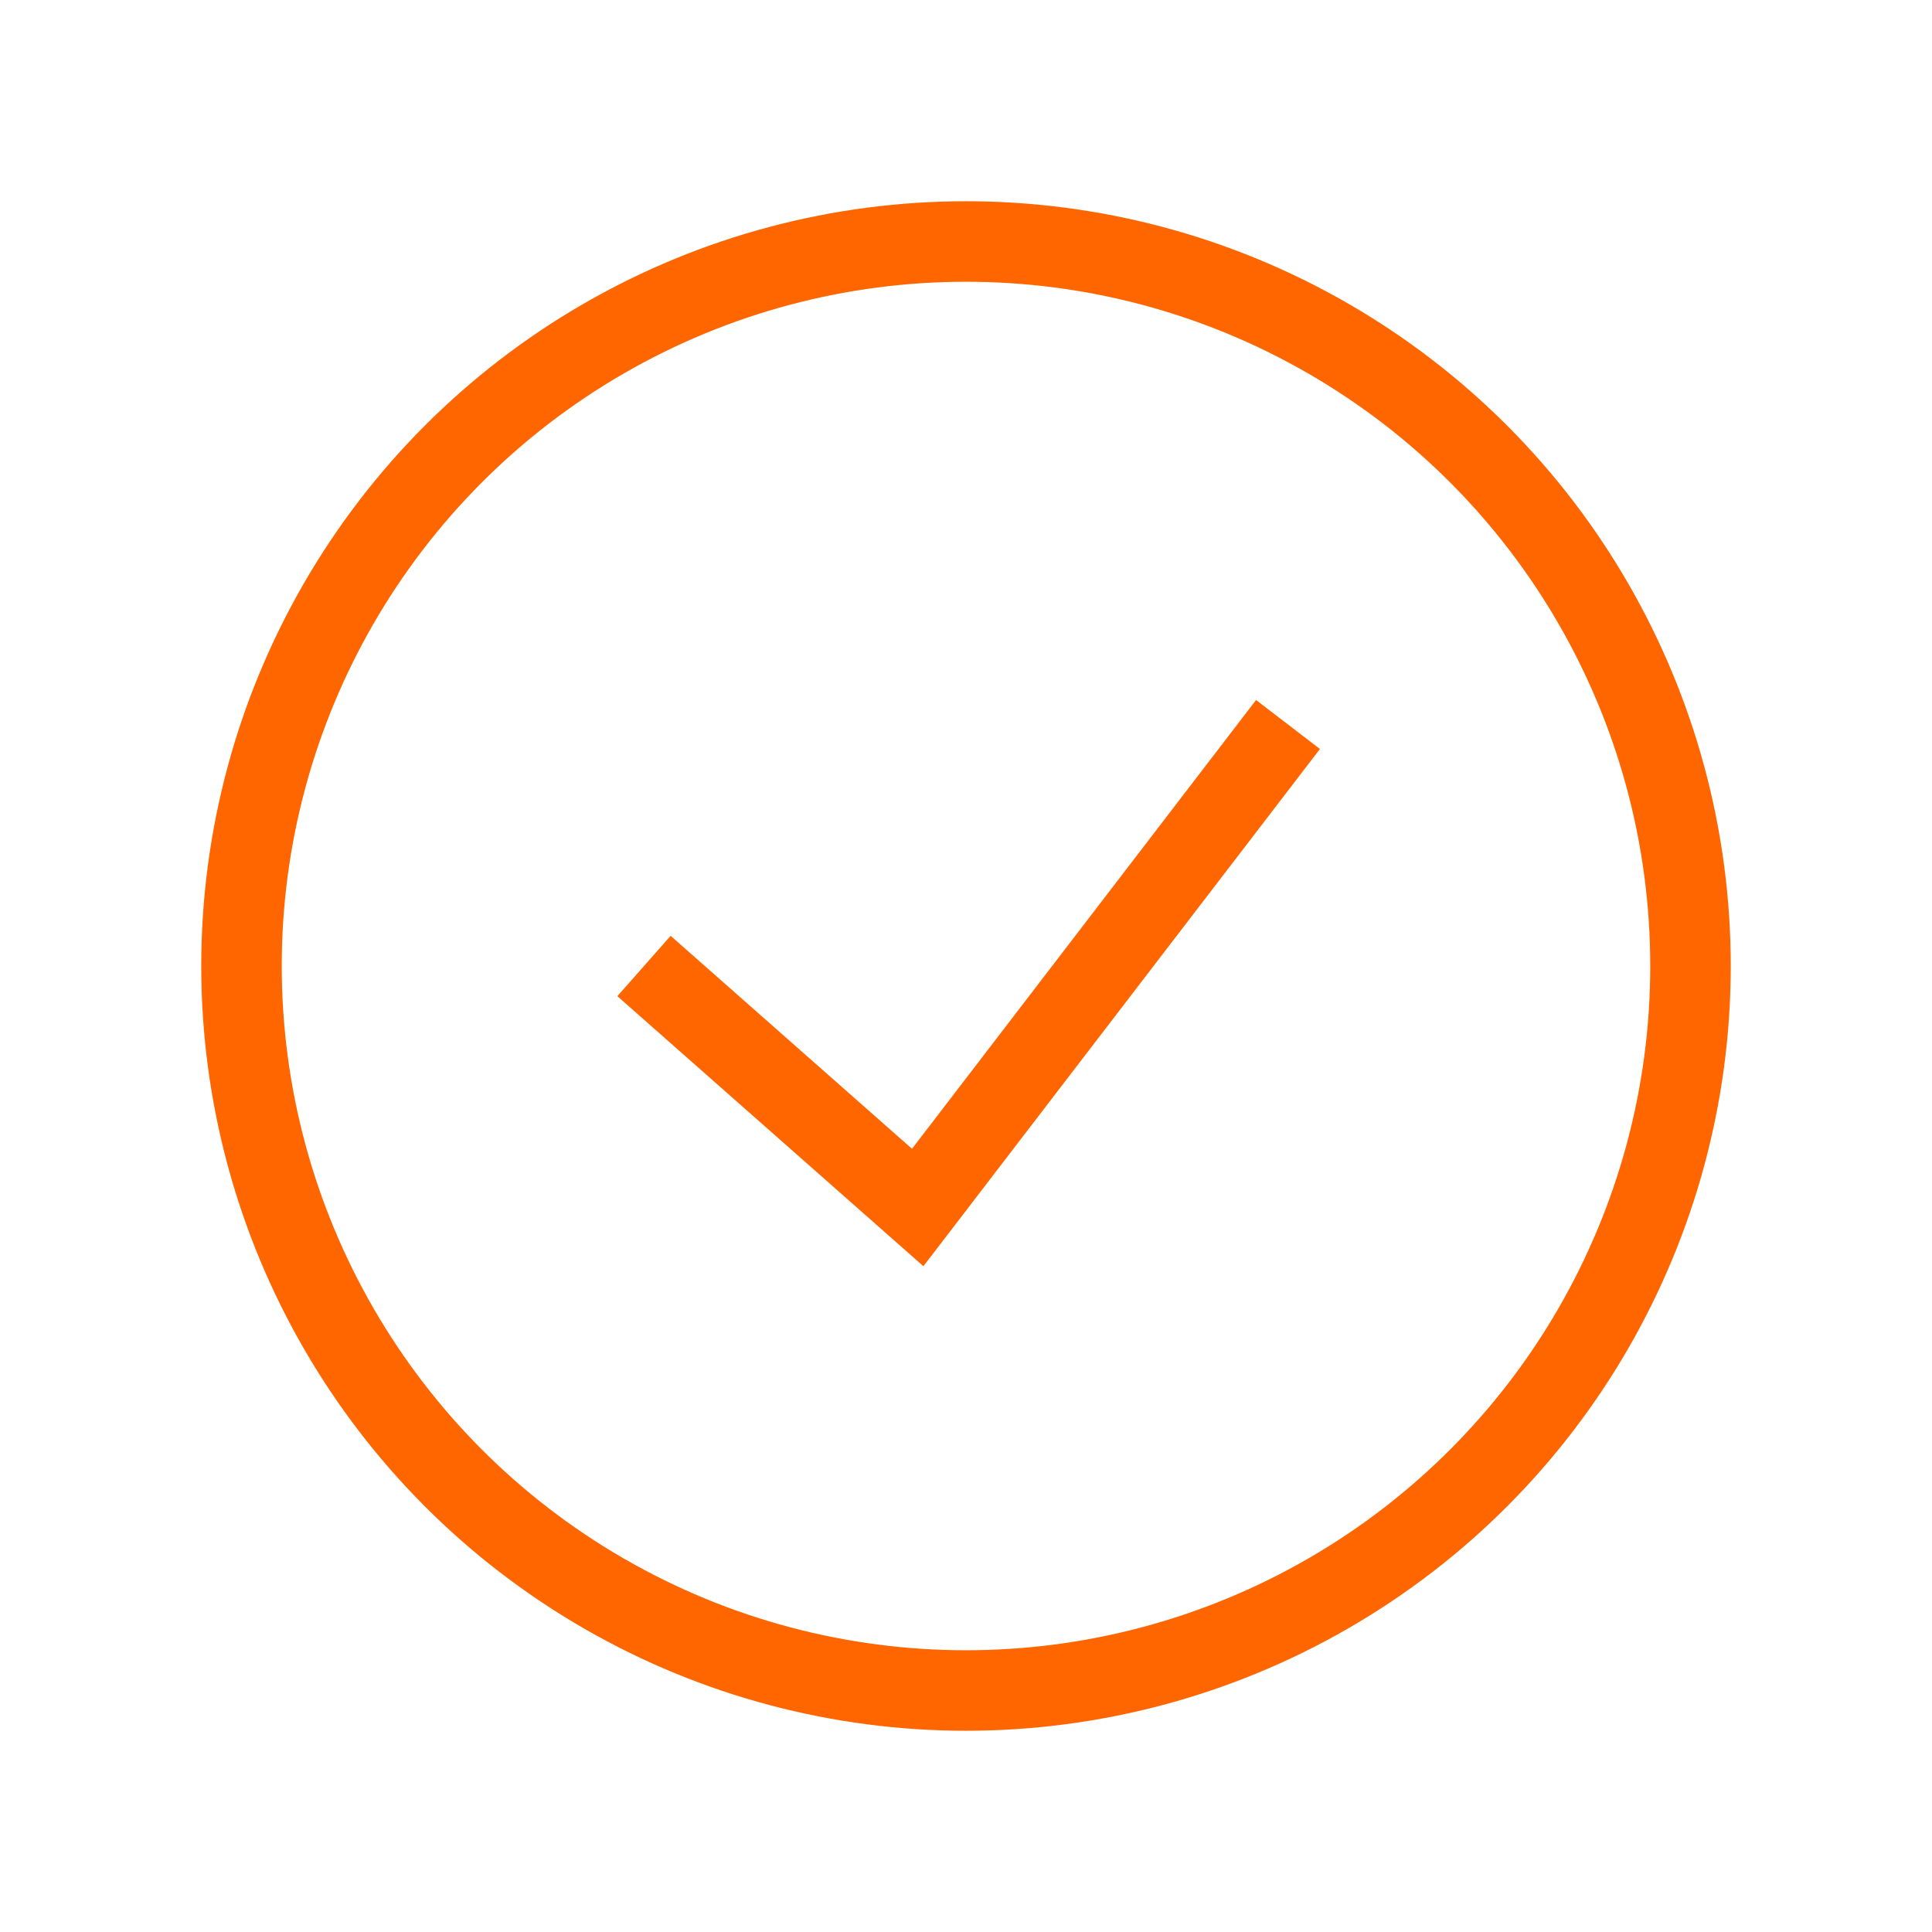
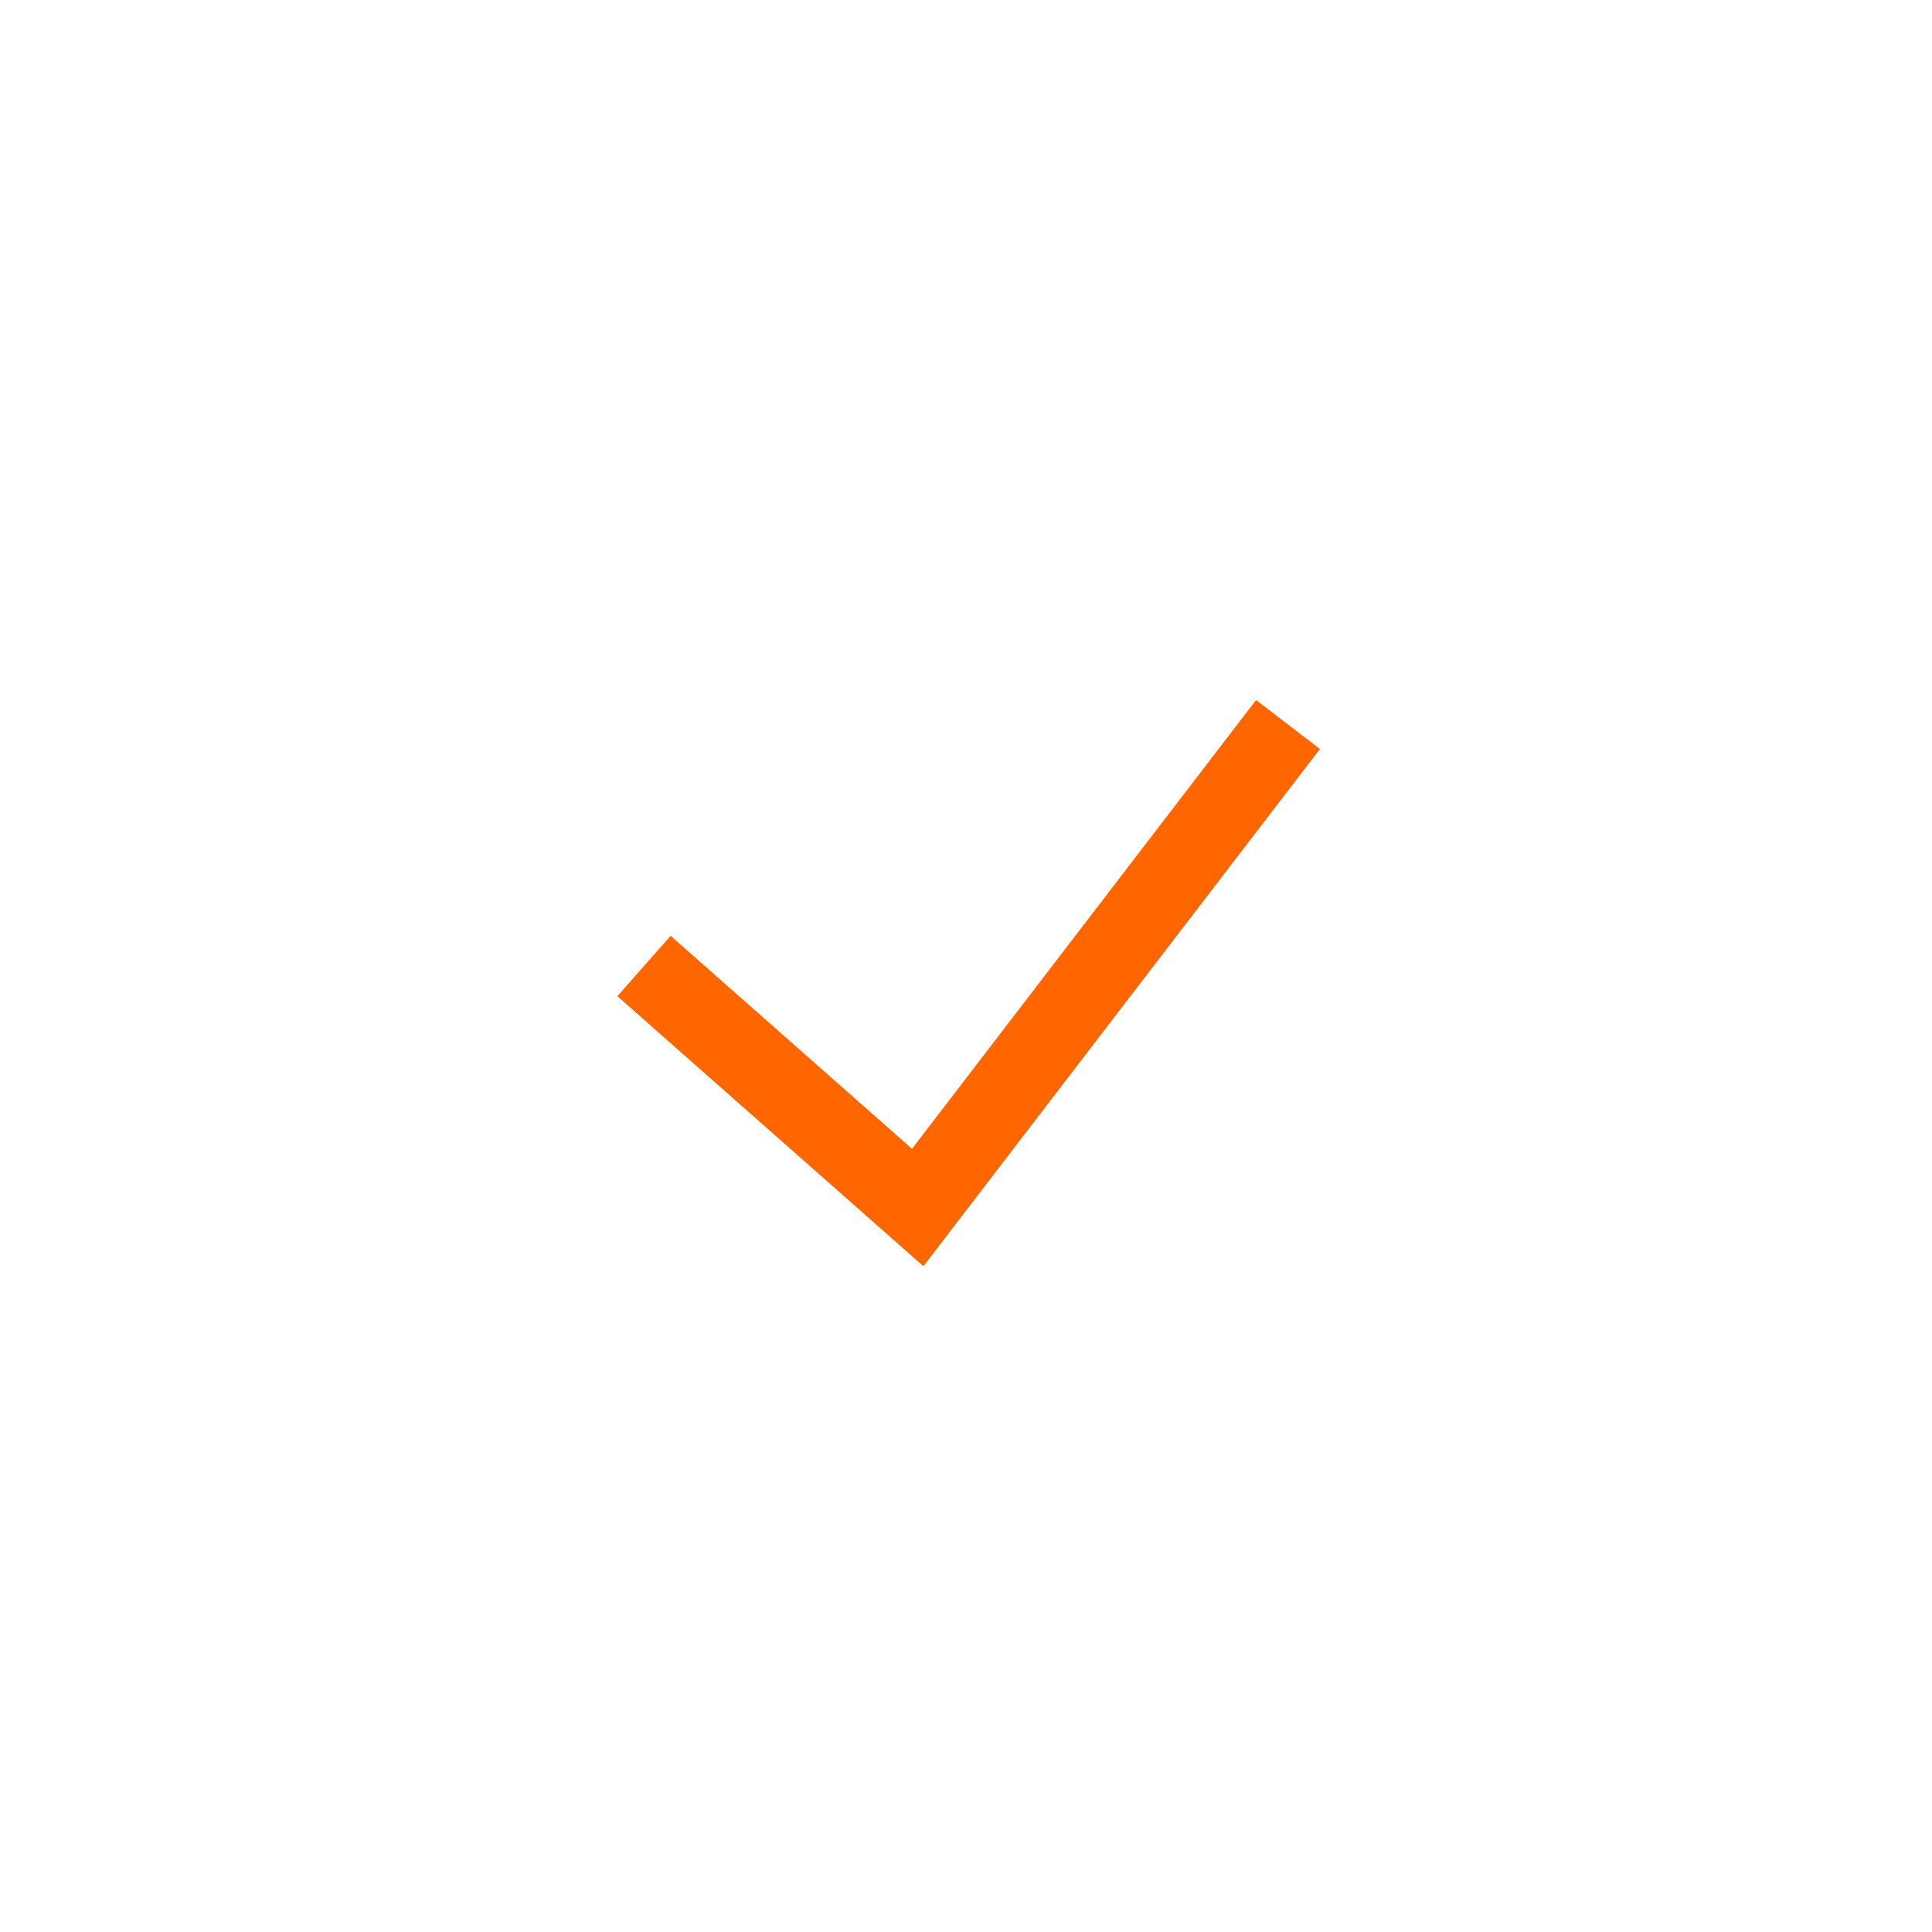
<svg xmlns="http://www.w3.org/2000/svg" version="1.1" id="Layer_1" x="0px" y="0px" viewBox="0 0 24 24" style="enable-background:new 0 0 24 24;" xml:space="preserve">
  <style type="text/css">
	.st0{fill:none;stroke:#FF6600;stroke-linejoin:round;}
	.st1{fill:none;stroke:#FF6600;}
</style>
  <desc>Created with Sketch.</desc>
  <g id="icon_x2F_xsmall_x2F_green_x2F_check">
-     <circle id="Oval-11" class="st0" cx="12" cy="12" r="9" />
    <polyline id="Path-88" class="st1" points="8,12 11.4,15 16,9  " />
  </g>
</svg>